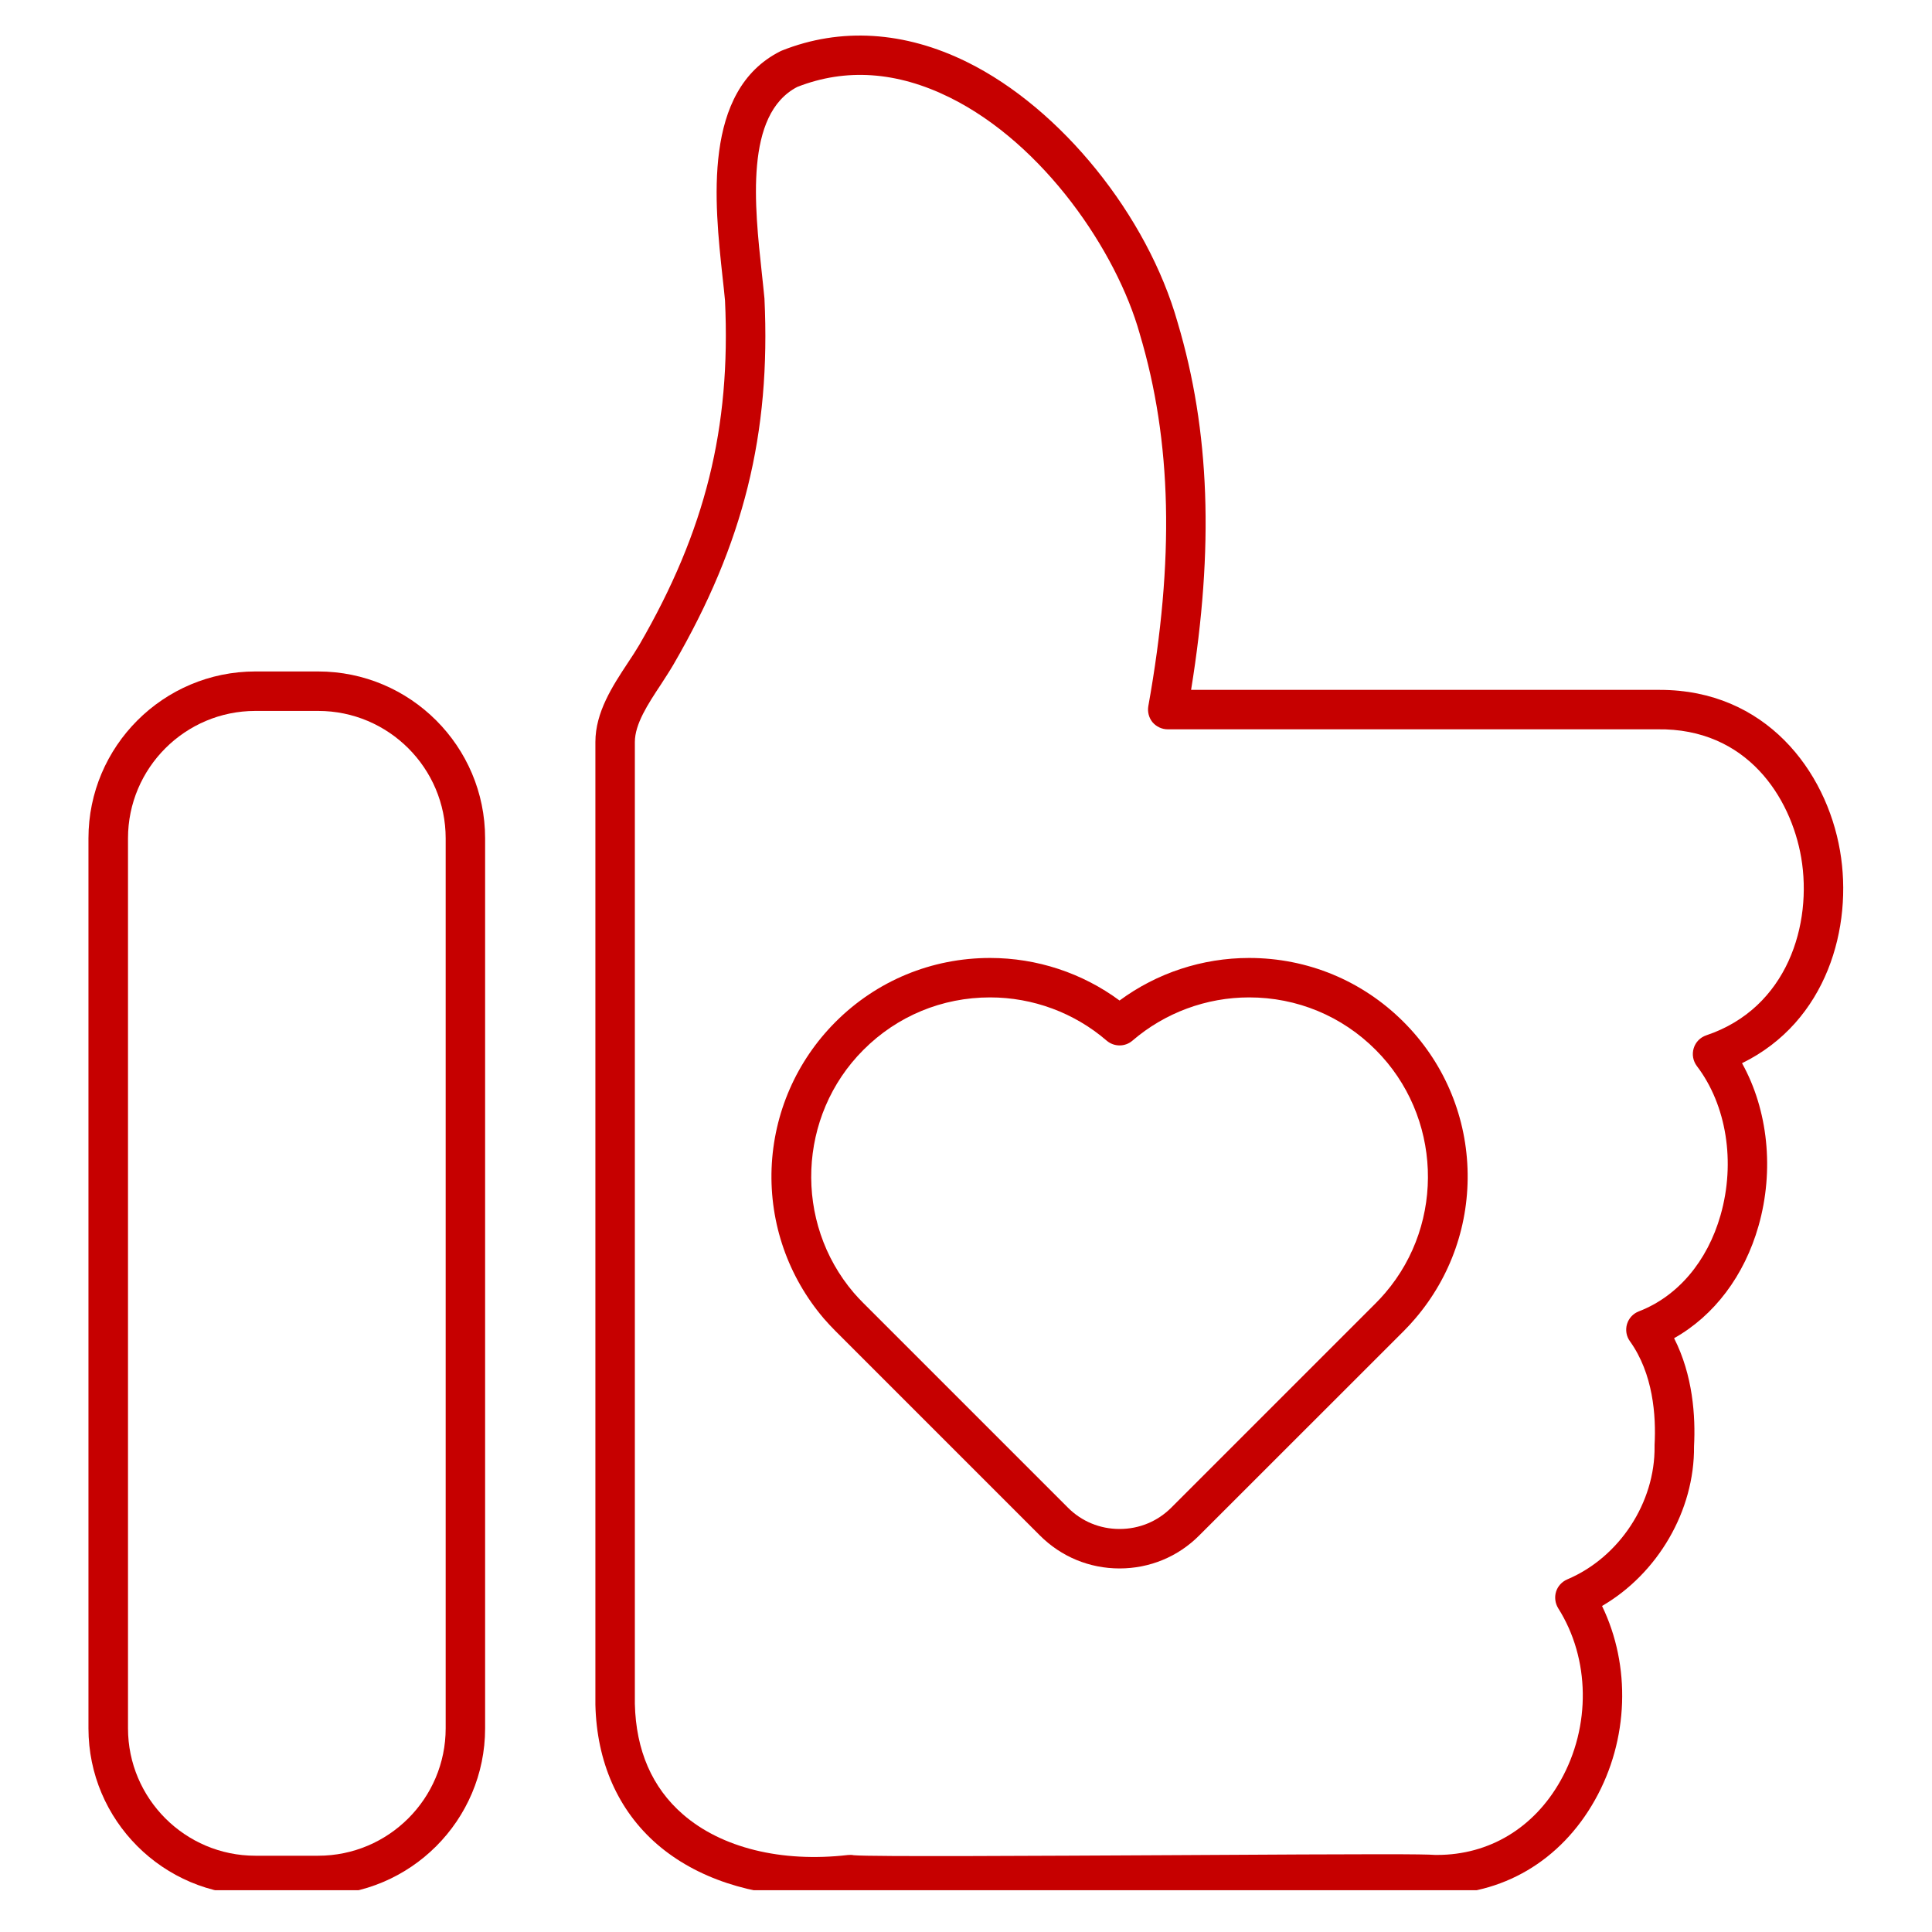
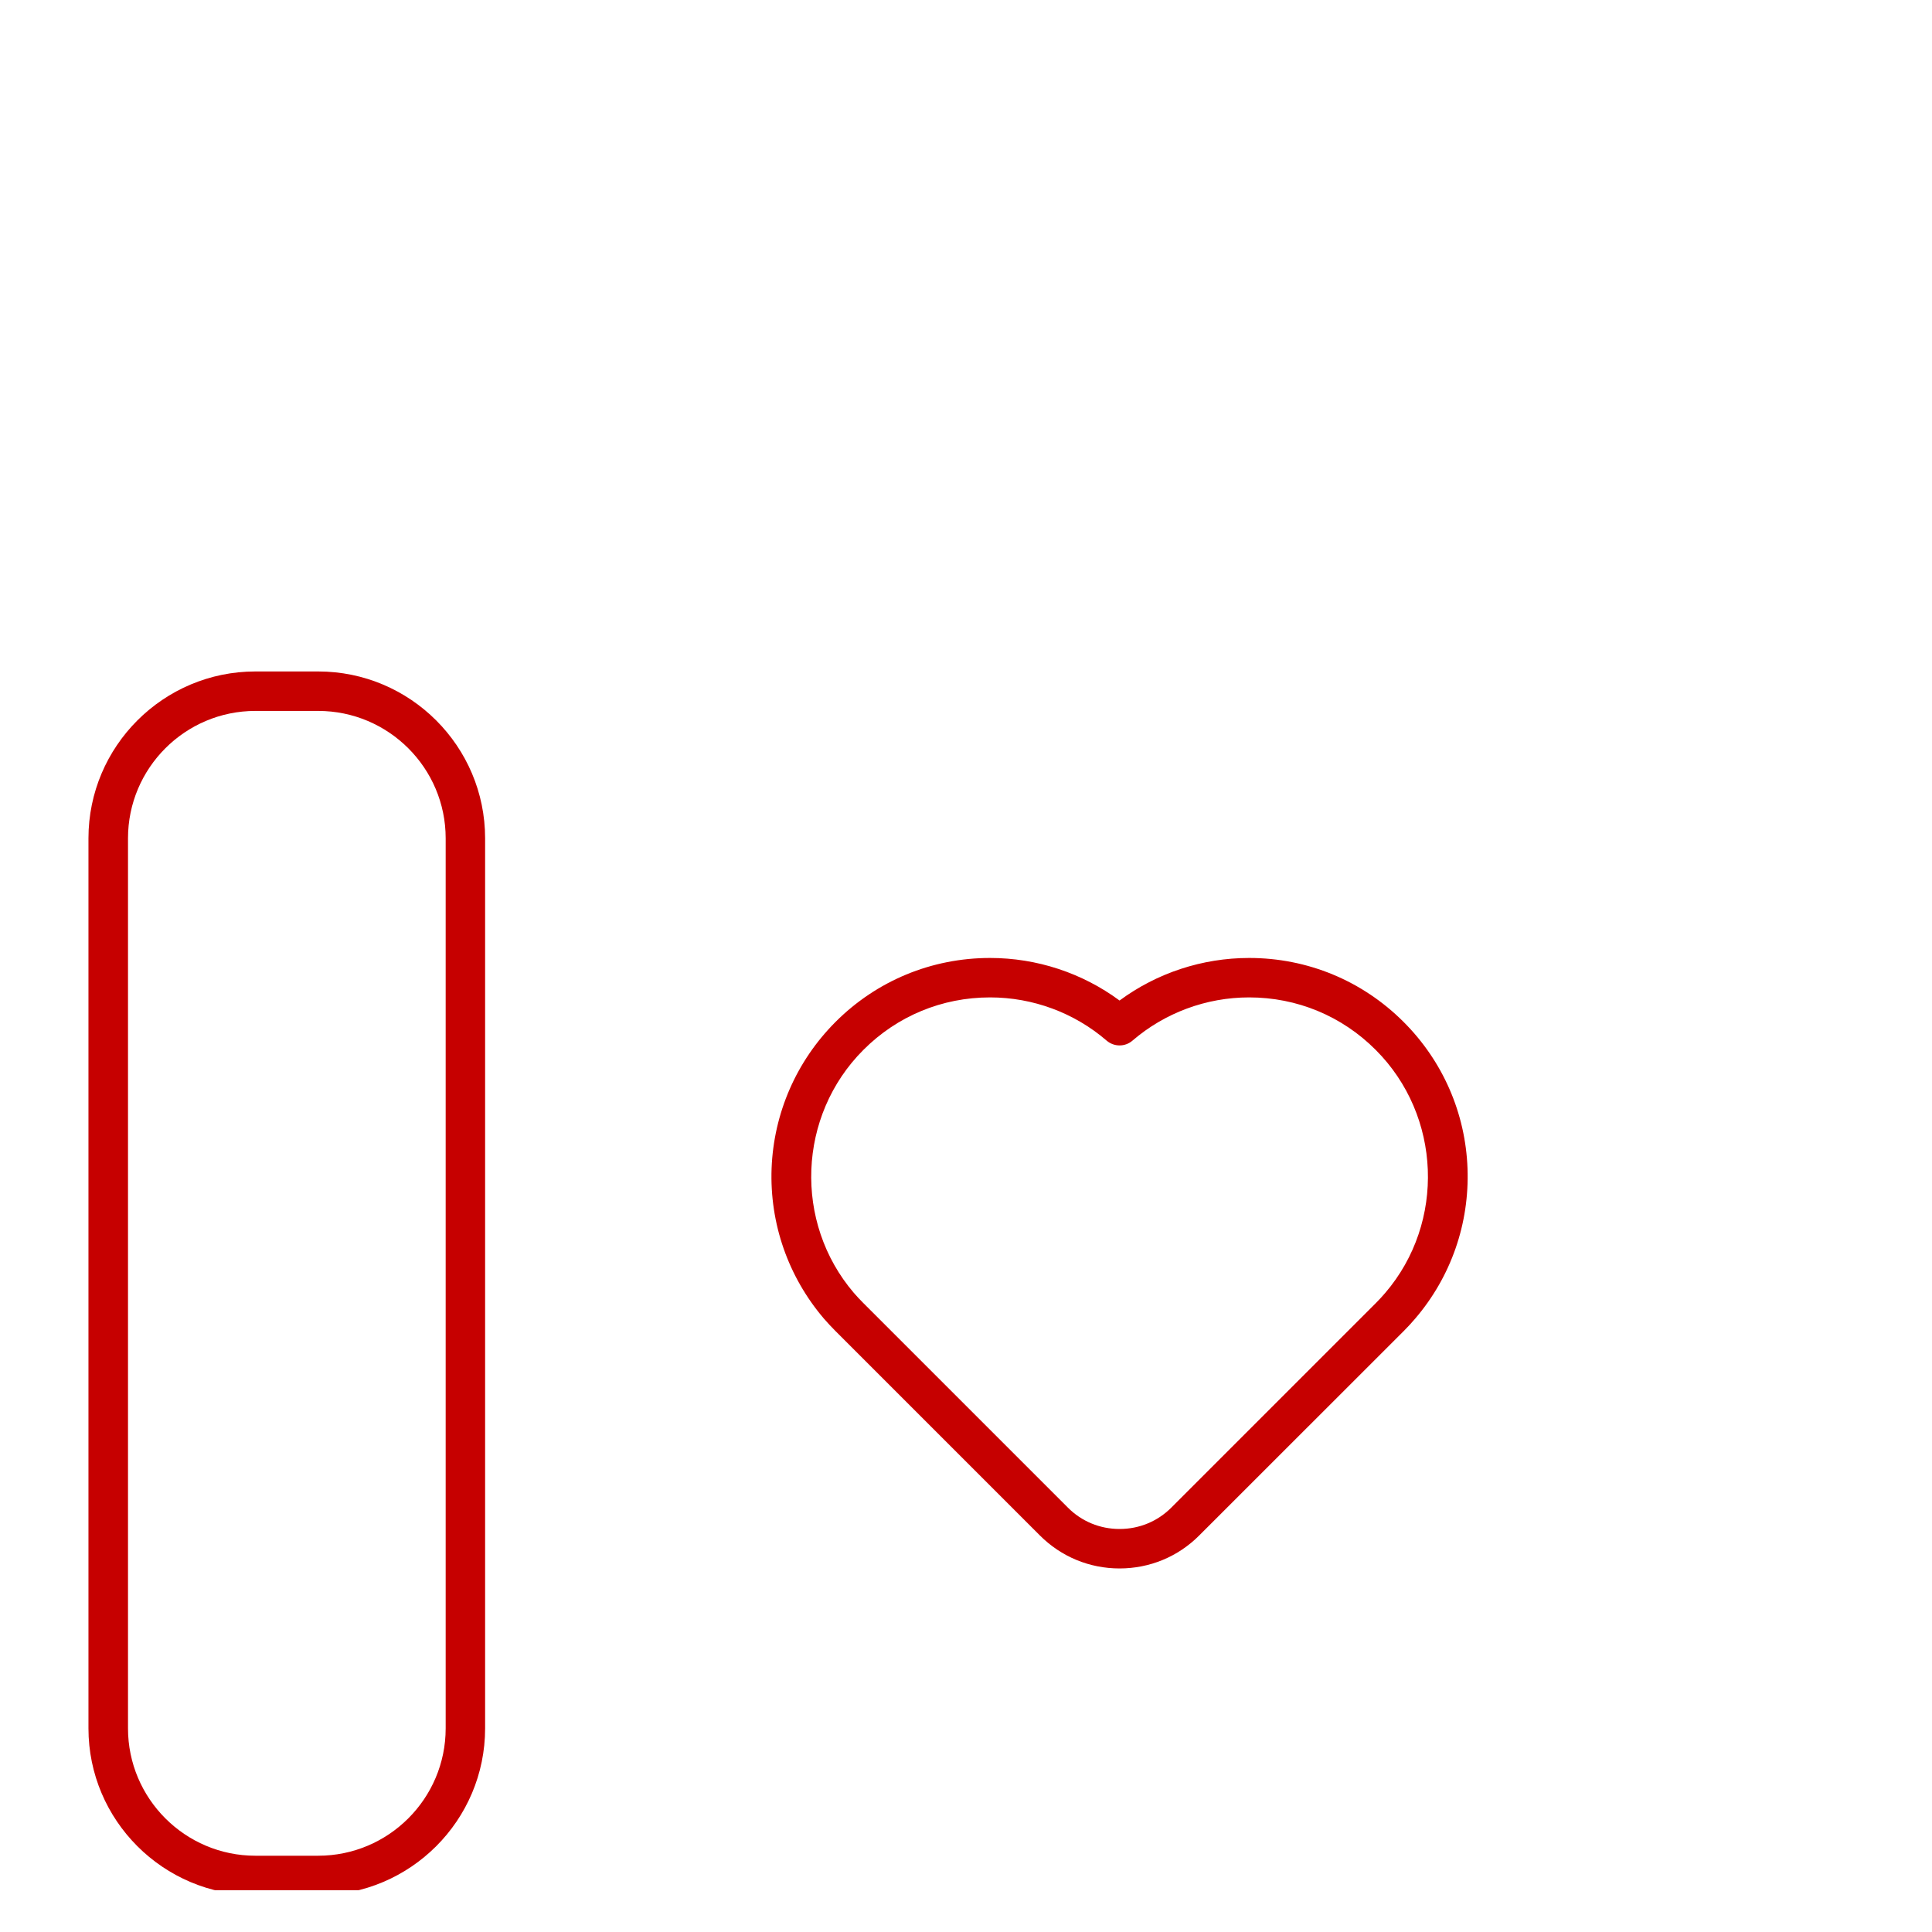
<svg xmlns="http://www.w3.org/2000/svg" width="100" zoomAndPan="magnify" viewBox="0 0 75 75" height="100" preserveAspectRatio="xMidYMid meet" version="1.0">
  <defs>
    <clipPath id="ca43effc11">
      <path d="M 3.418 26 L 19 26 L 19 73.379 L 3.418 73.379 Z M 3.418 26 " clip-rule="nonzero" />
    </clipPath>
    <clipPath id="e25742f32b">
-       <path d="M 23.055 1.379 L 71.555 1.379 L 71.555 73.379 L 23.055 73.379 Z M 23.055 1.379 " clip-rule="nonzero" />
-     </clipPath>
+       </clipPath>
  </defs>
  <path fill="#c60000" d="M 53.777 50.188 C 53.664 50.32 53.539 50.457 53.406 50.59 L 45.473 58.523 C 44.934 59.062 44.223 59.355 43.461 59.355 C 42.703 59.355 41.988 59.062 41.453 58.523 L 33.52 50.59 C 33.387 50.457 33.258 50.32 33.145 50.188 C 30.805 47.449 30.965 43.309 33.516 40.758 C 34.828 39.441 36.574 38.719 38.434 38.719 C 40.098 38.719 41.707 39.316 42.961 40.398 C 43.25 40.645 43.676 40.645 43.961 40.398 C 45.219 39.316 46.828 38.719 48.492 38.719 C 50.348 38.719 52.094 39.441 53.406 40.758 C 55.957 43.309 56.121 47.449 53.777 50.188 Z M 54.488 39.672 C 52.887 38.07 50.758 37.188 48.492 37.188 C 46.676 37.188 44.91 37.77 43.461 38.84 C 42.012 37.77 40.25 37.188 38.434 37.188 C 36.168 37.188 34.035 38.07 32.434 39.672 C 30.914 41.195 30.035 43.215 29.953 45.359 C 29.875 47.496 30.598 49.562 31.98 51.184 C 32.121 51.344 32.273 51.512 32.434 51.672 L 40.367 59.605 C 41.195 60.434 42.293 60.887 43.461 60.887 C 44.629 60.887 45.73 60.434 46.555 59.605 L 54.492 51.672 C 54.652 51.512 54.805 51.344 54.941 51.184 C 56.328 49.562 57.047 47.496 56.969 45.359 C 56.891 43.215 56.012 41.195 54.488 39.672 " fill-opacity="1" fill-rule="nonzero" />
  <g clip-path="url(#ca43effc11)">
    <path fill="#c60000" d="M 17.301 67.094 C 17.301 69.82 15.082 72.039 12.352 72.039 L 9.914 72.039 C 7.188 72.039 4.969 69.82 4.969 67.094 L 4.969 32.543 C 4.969 29.816 7.188 27.598 9.914 27.598 L 12.352 27.598 C 15.082 27.598 17.301 29.816 17.301 32.543 Z M 12.352 26.066 L 9.914 26.066 C 6.34 26.066 3.434 28.973 3.434 32.543 L 3.434 67.094 C 3.434 70.664 6.34 73.57 9.914 73.57 L 12.352 73.57 C 15.926 73.57 18.832 70.664 18.832 67.094 L 18.832 32.543 C 18.832 28.973 15.926 26.066 12.352 26.066 " fill-opacity="1" fill-rule="nonzero" />
  </g>
  <g clip-path="url(#e25742f32b)">
    <path fill="#c60000" d="M 66.238 40.191 C 66.004 40.27 65.82 40.457 65.75 40.691 C 65.676 40.93 65.723 41.184 65.871 41.383 C 67.023 42.895 67.379 45.113 66.793 47.168 C 66.281 48.969 65.125 50.328 63.621 50.906 C 63.398 50.992 63.23 51.172 63.16 51.402 C 63.094 51.629 63.133 51.875 63.273 52.066 C 64.176 53.328 64.293 54.953 64.23 56.094 C 64.23 56.109 64.23 56.125 64.23 56.145 C 64.258 58.328 62.863 60.457 60.84 61.312 C 60.633 61.402 60.473 61.574 60.406 61.789 C 60.34 62.004 60.371 62.238 60.488 62.43 C 61.727 64.387 61.766 67.016 60.582 69.121 C 59.551 70.961 57.809 72.008 55.793 72.008 C 55.766 72.008 55.742 72.008 55.715 72.008 C 55.25 71.973 53.586 71.969 45.672 72.016 C 40.391 72.043 33.824 72.082 33.145 72.02 C 33.07 72.004 32.988 72.004 32.91 72.012 C 30.336 72.309 28.004 71.734 26.508 70.43 C 25.316 69.395 24.688 67.953 24.645 66.145 L 24.645 28.805 C 24.645 28.105 25.156 27.328 25.652 26.578 C 25.82 26.316 25.996 26.051 26.148 25.789 C 28.871 21.094 29.926 16.844 29.676 11.582 C 29.676 11.57 29.672 11.559 29.672 11.547 C 29.645 11.254 29.609 10.938 29.574 10.605 C 29.293 8.004 28.902 4.441 30.949 3.375 C 32.832 2.637 34.82 2.773 36.863 3.781 C 40.527 5.59 43.348 9.766 44.242 12.949 C 44.246 12.957 44.246 12.961 44.246 12.965 C 45.492 17.133 45.598 21.727 44.578 27.41 C 44.539 27.633 44.598 27.863 44.742 28.039 C 44.891 28.211 45.105 28.312 45.332 28.312 L 64.324 28.312 C 64.328 28.312 64.332 28.312 64.336 28.312 C 67.82 28.258 69.52 30.961 69.922 33.289 C 70.363 35.867 69.398 39.129 66.238 40.191 Z M 71.43 33.031 C 70.895 29.906 68.527 26.781 64.438 26.781 C 64.398 26.781 64.359 26.781 64.32 26.781 L 46.238 26.781 C 47.133 21.262 46.965 16.715 45.719 12.531 C 44.547 8.371 41.188 4.207 37.543 2.41 C 35.117 1.211 32.629 1.055 30.348 1.965 C 30.328 1.973 30.309 1.98 30.289 1.992 C 27.262 3.52 27.738 7.883 28.051 10.773 C 28.086 11.09 28.121 11.391 28.145 11.672 C 28.375 16.609 27.383 20.602 24.824 25.023 C 24.695 25.242 24.539 25.484 24.371 25.734 C 23.781 26.629 23.113 27.645 23.113 28.805 L 23.113 66.156 C 23.113 66.16 23.113 66.168 23.113 66.172 C 23.164 68.398 23.992 70.273 25.5 71.586 C 27.02 72.906 29.191 73.621 31.609 73.621 C 32.066 73.621 32.531 73.594 33.008 73.543 C 33.629 73.594 35.859 73.602 45.684 73.547 C 50.082 73.52 55.062 73.492 55.578 73.531 C 55.613 73.535 55.645 73.539 55.68 73.539 C 58.312 73.582 60.59 72.242 61.918 69.871 C 63.23 67.535 63.316 64.668 62.191 62.344 C 64.352 61.086 65.785 58.648 65.762 56.148 C 65.824 54.98 65.719 53.387 64.988 51.949 C 66.543 51.074 67.715 49.527 68.266 47.59 C 68.883 45.422 68.633 43.086 67.625 41.273 C 70.926 39.656 71.938 35.98 71.43 33.031 " fill-opacity="1" fill-rule="nonzero" />
  </g>
</svg>